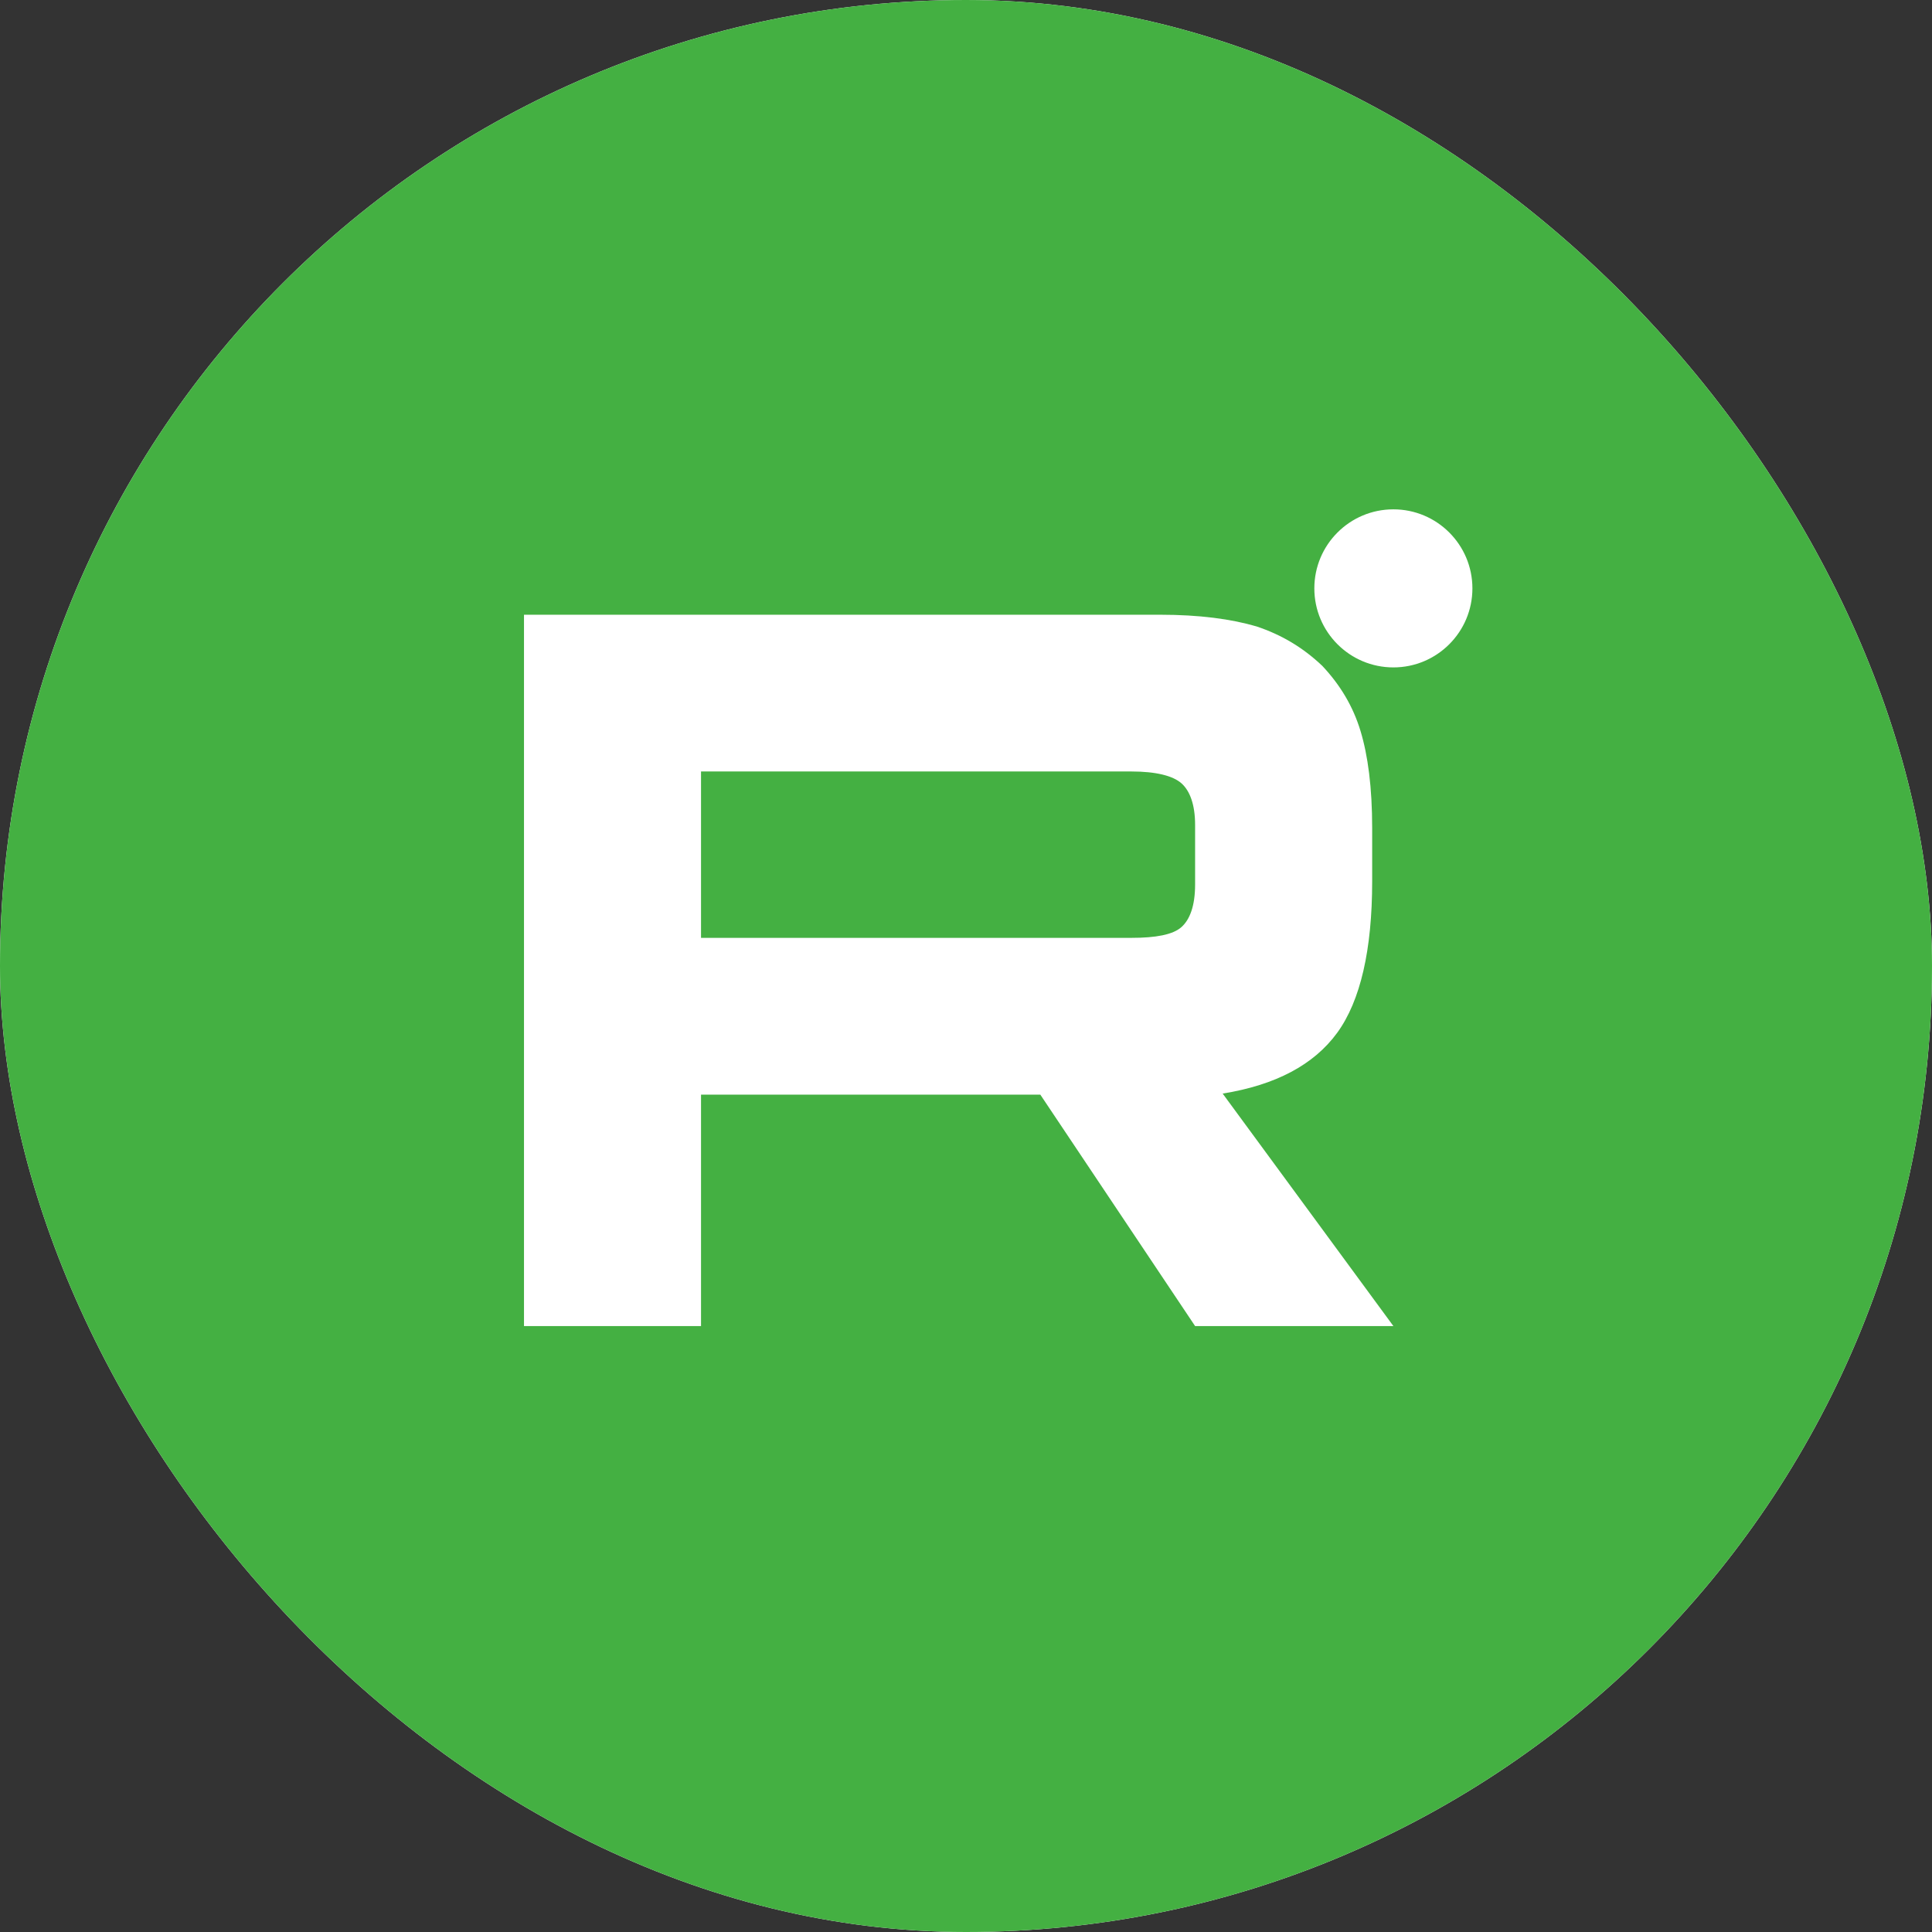
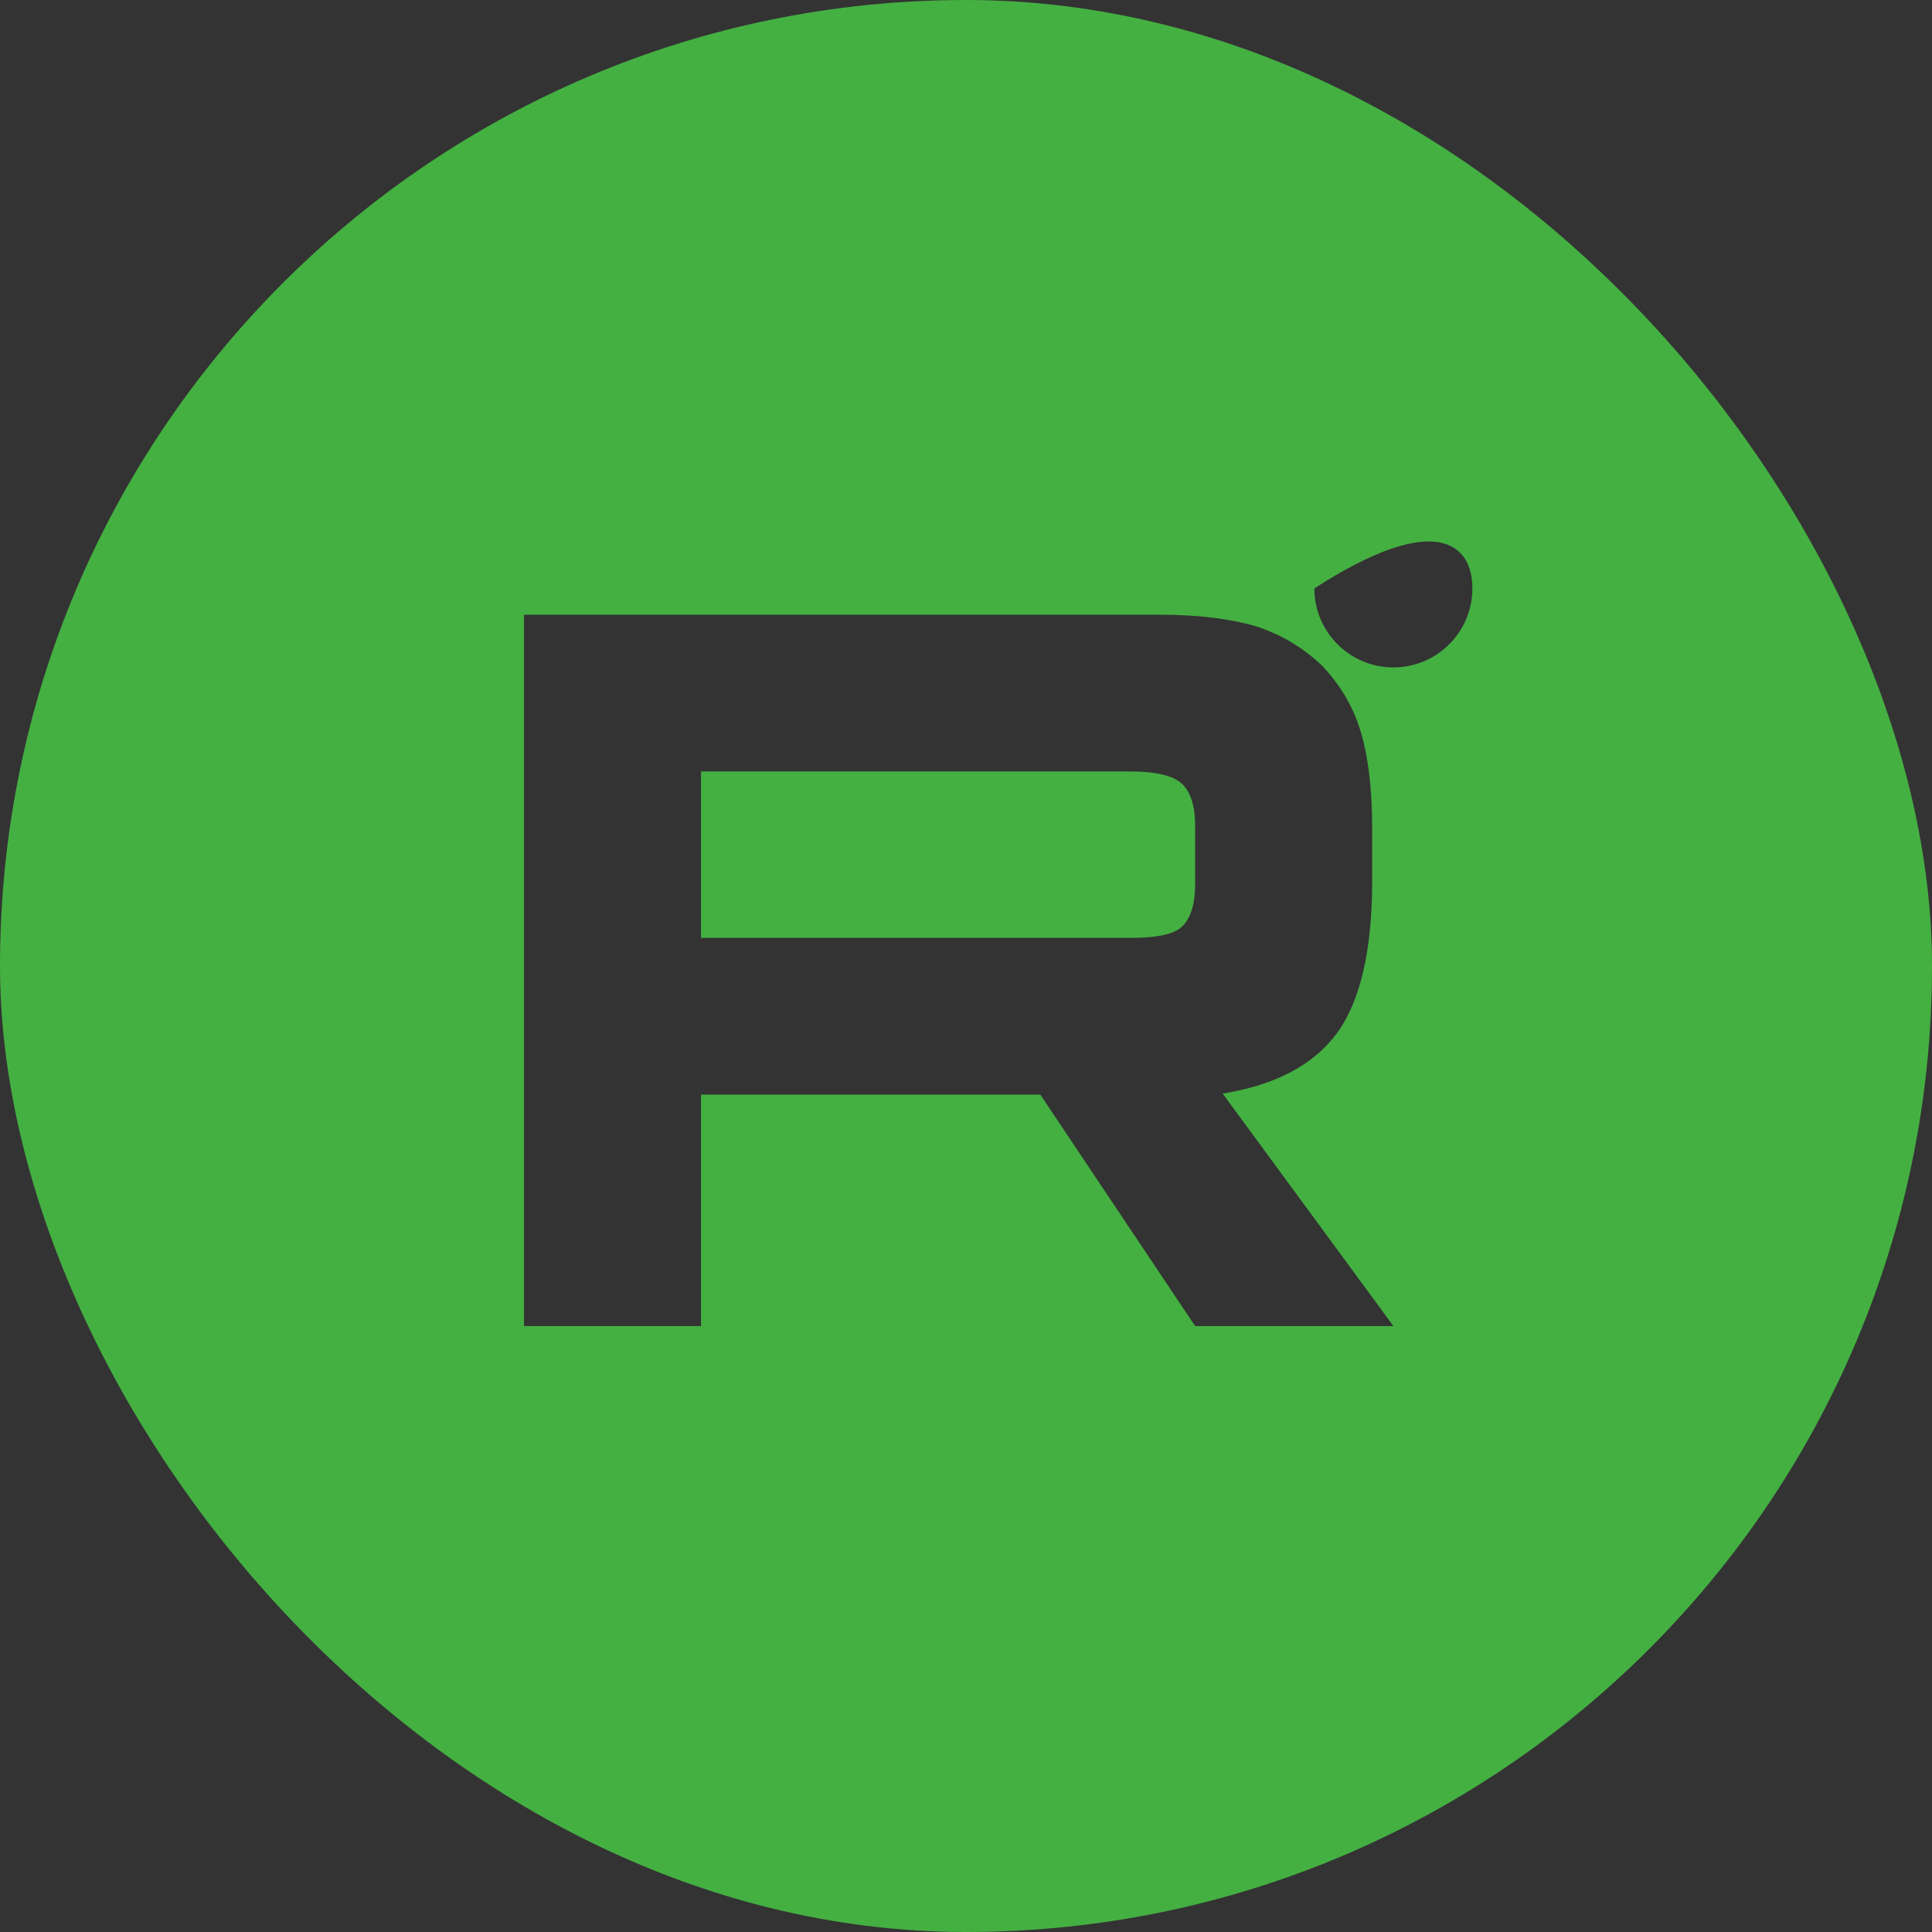
<svg xmlns="http://www.w3.org/2000/svg" width="60" height="60" viewBox="0 0 60 60" fill="none">
  <rect x="0" y="0" width="60" height="60" fill="#333333" stroke="none" />
  <g clip-path="url(#clip0_110_10)">
-     <rect width="60" height="60" rx="30" fill="white" />
-     <path fill-rule="evenodd" clip-rule="evenodd" d="M0 30C0 13.431 13.431 0 30 0C46.569 0 60 13.431 60 30C60 46.569 46.569 60 30 60C13.431 60 0 46.569 0 30ZM36.029 19.091H16.273V41.182H21.771V33.995H32.308L37.115 41.182H43.273L37.971 33.962C39.618 33.697 40.803 33.067 41.528 32.074C42.252 31.08 42.614 29.491 42.614 27.371V25.715C42.614 24.456 42.483 23.463 42.252 22.701C42.021 21.939 41.626 21.277 41.067 20.681C40.474 20.118 39.816 19.72 39.025 19.455C38.235 19.223 37.248 19.091 36.029 19.091ZM35.14 29.126H21.771V23.959H35.14C35.898 23.959 36.424 24.092 36.688 24.324C36.951 24.555 37.115 24.986 37.115 25.616V27.47C37.115 28.133 36.951 28.563 36.687 28.795C36.424 29.027 35.897 29.126 35.14 29.126ZM45.727 18.273C45.727 19.628 44.628 20.727 43.273 20.727C41.917 20.727 40.818 19.628 40.818 18.273C40.818 16.917 41.917 15.818 43.273 15.818C44.628 15.818 45.727 16.917 45.727 18.273Z" fill="#44B042" />
+     <path fill-rule="evenodd" clip-rule="evenodd" d="M0 30C0 13.431 13.431 0 30 0C46.569 0 60 13.431 60 30C60 46.569 46.569 60 30 60C13.431 60 0 46.569 0 30ZM36.029 19.091H16.273V41.182H21.771V33.995H32.308L37.115 41.182H43.273L37.971 33.962C39.618 33.697 40.803 33.067 41.528 32.074C42.252 31.08 42.614 29.491 42.614 27.371V25.715C42.614 24.456 42.483 23.463 42.252 22.701C42.021 21.939 41.626 21.277 41.067 20.681C40.474 20.118 39.816 19.72 39.025 19.455C38.235 19.223 37.248 19.091 36.029 19.091ZM35.14 29.126H21.771V23.959H35.14C35.898 23.959 36.424 24.092 36.688 24.324C36.951 24.555 37.115 24.986 37.115 25.616V27.47C37.115 28.133 36.951 28.563 36.687 28.795C36.424 29.027 35.897 29.126 35.14 29.126ZM45.727 18.273C45.727 19.628 44.628 20.727 43.273 20.727C41.917 20.727 40.818 19.628 40.818 18.273C44.628 15.818 45.727 16.917 45.727 18.273Z" fill="#44B042" />
  </g>
  <defs>
    <clipPath id="clip0_110_10">
      <rect width="60" height="60" rx="30" fill="white" />
    </clipPath>
  </defs>
</svg>